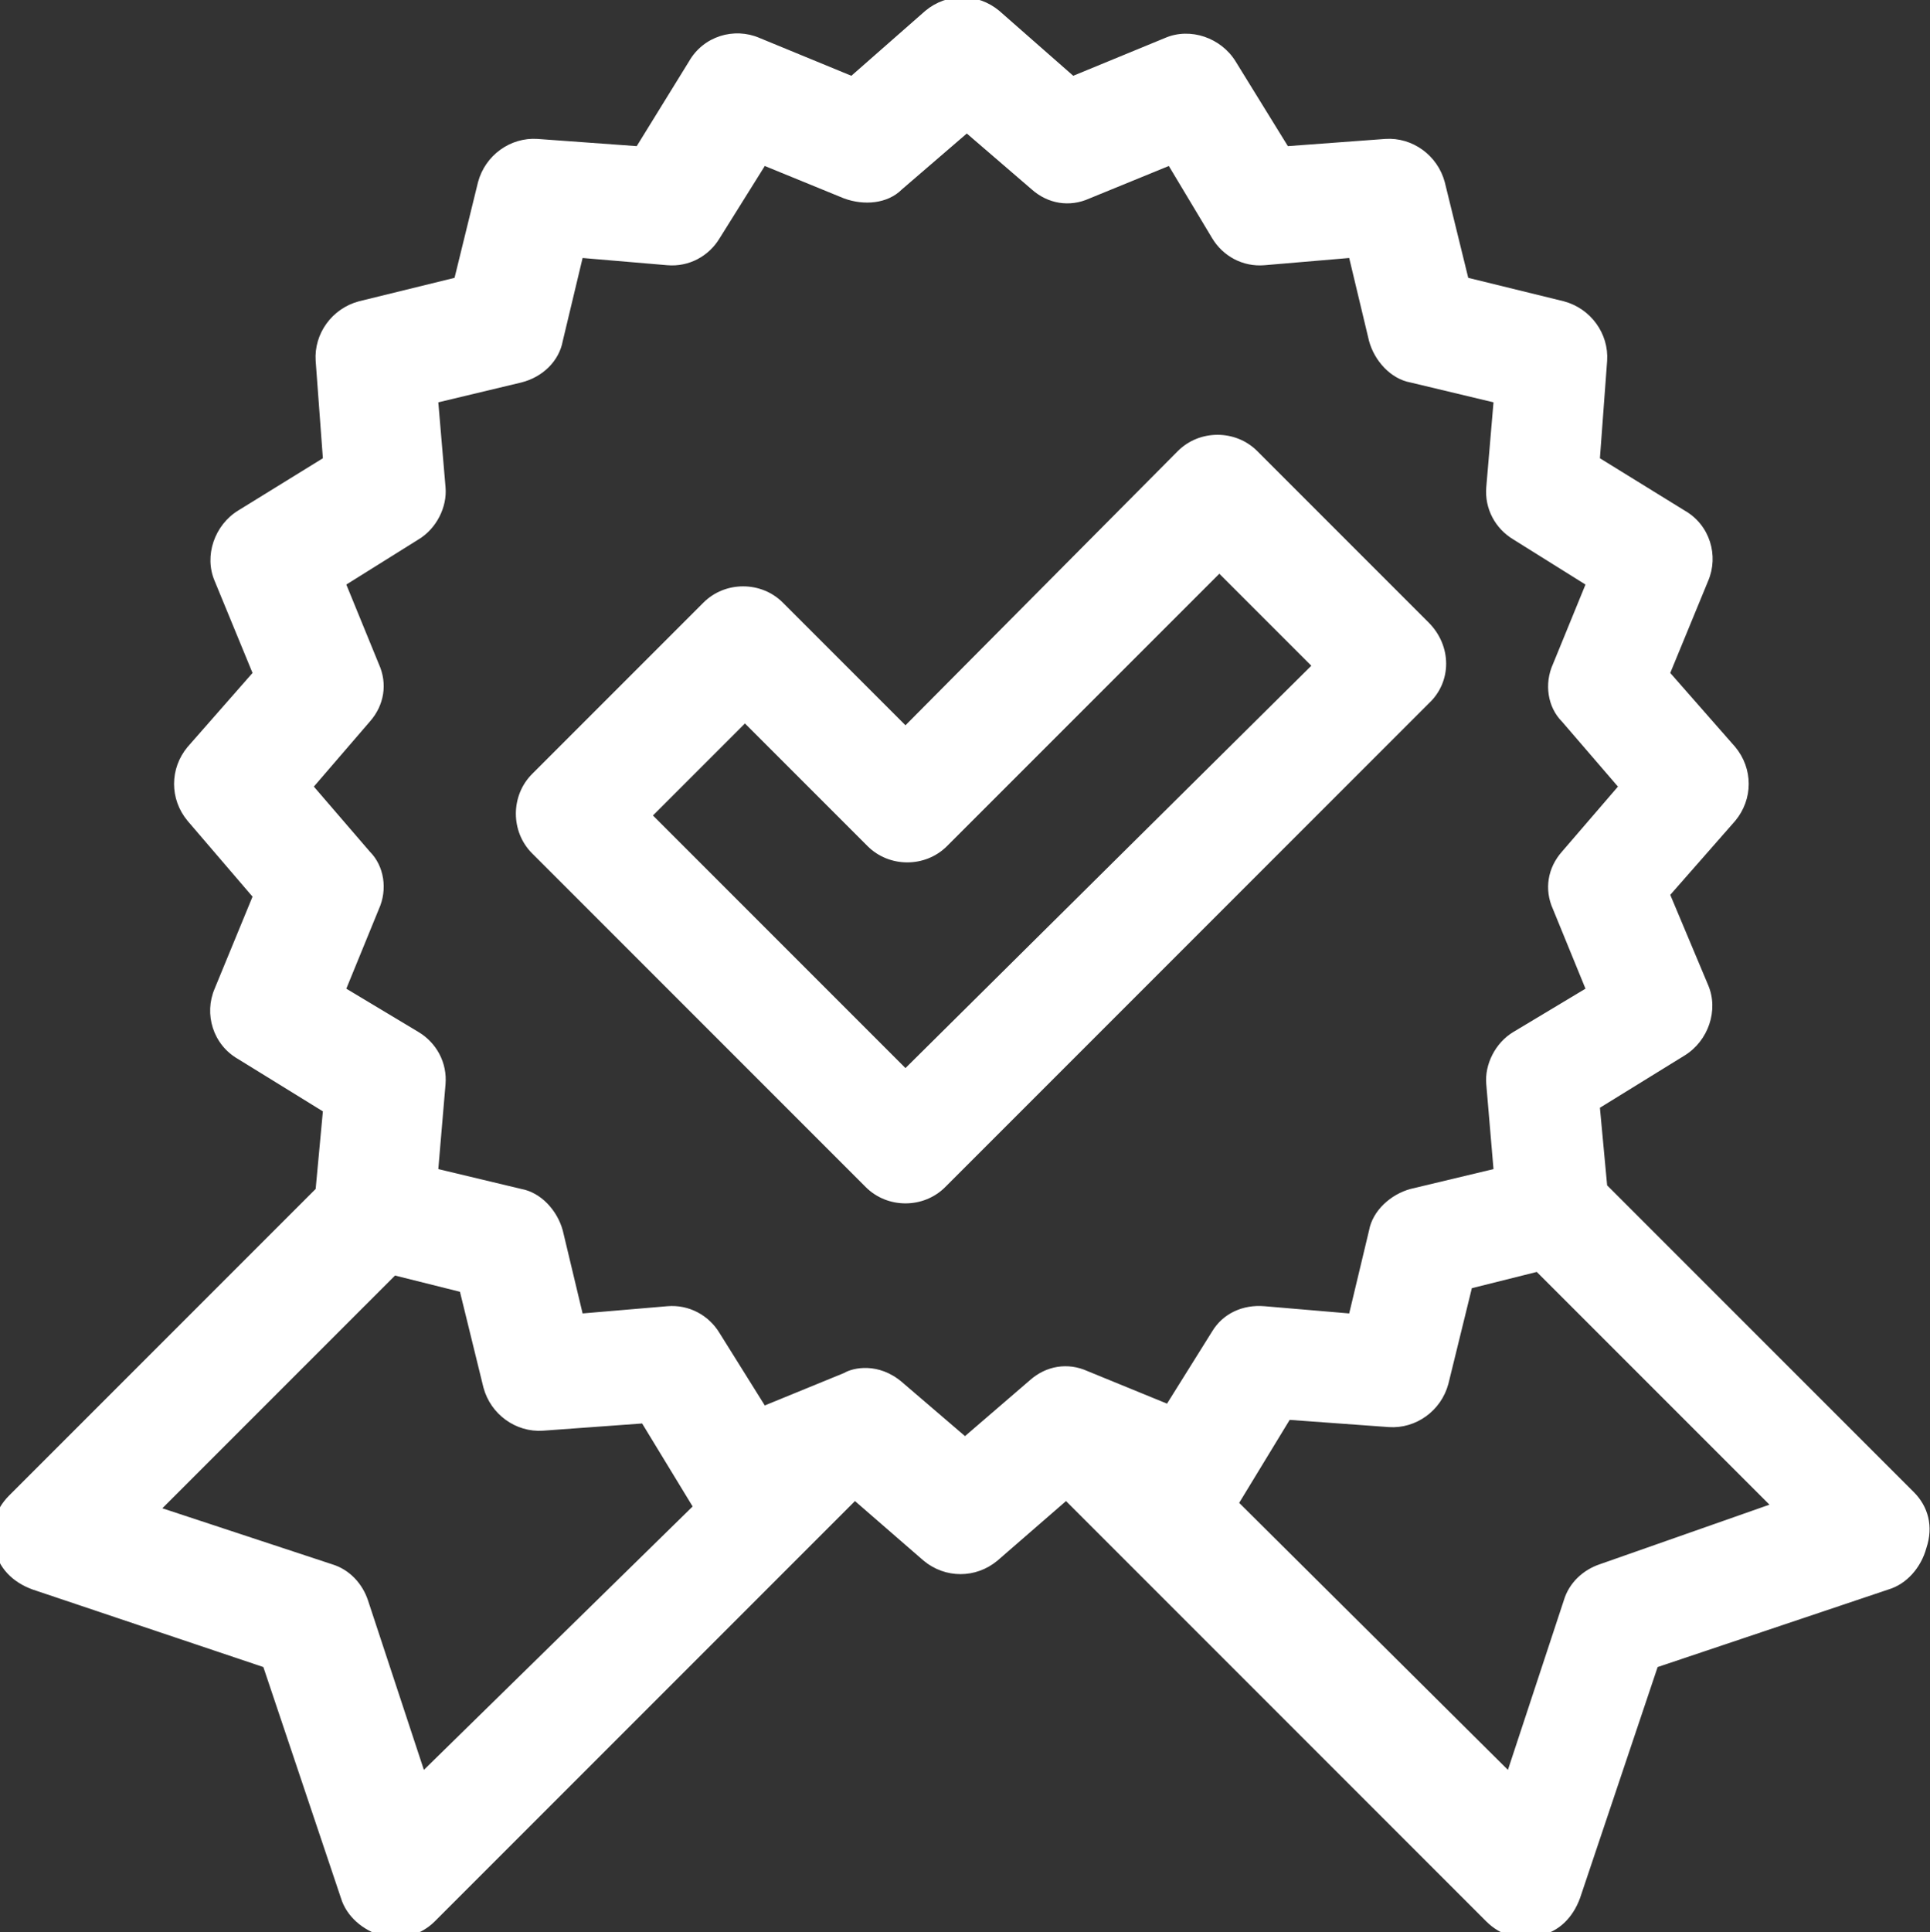
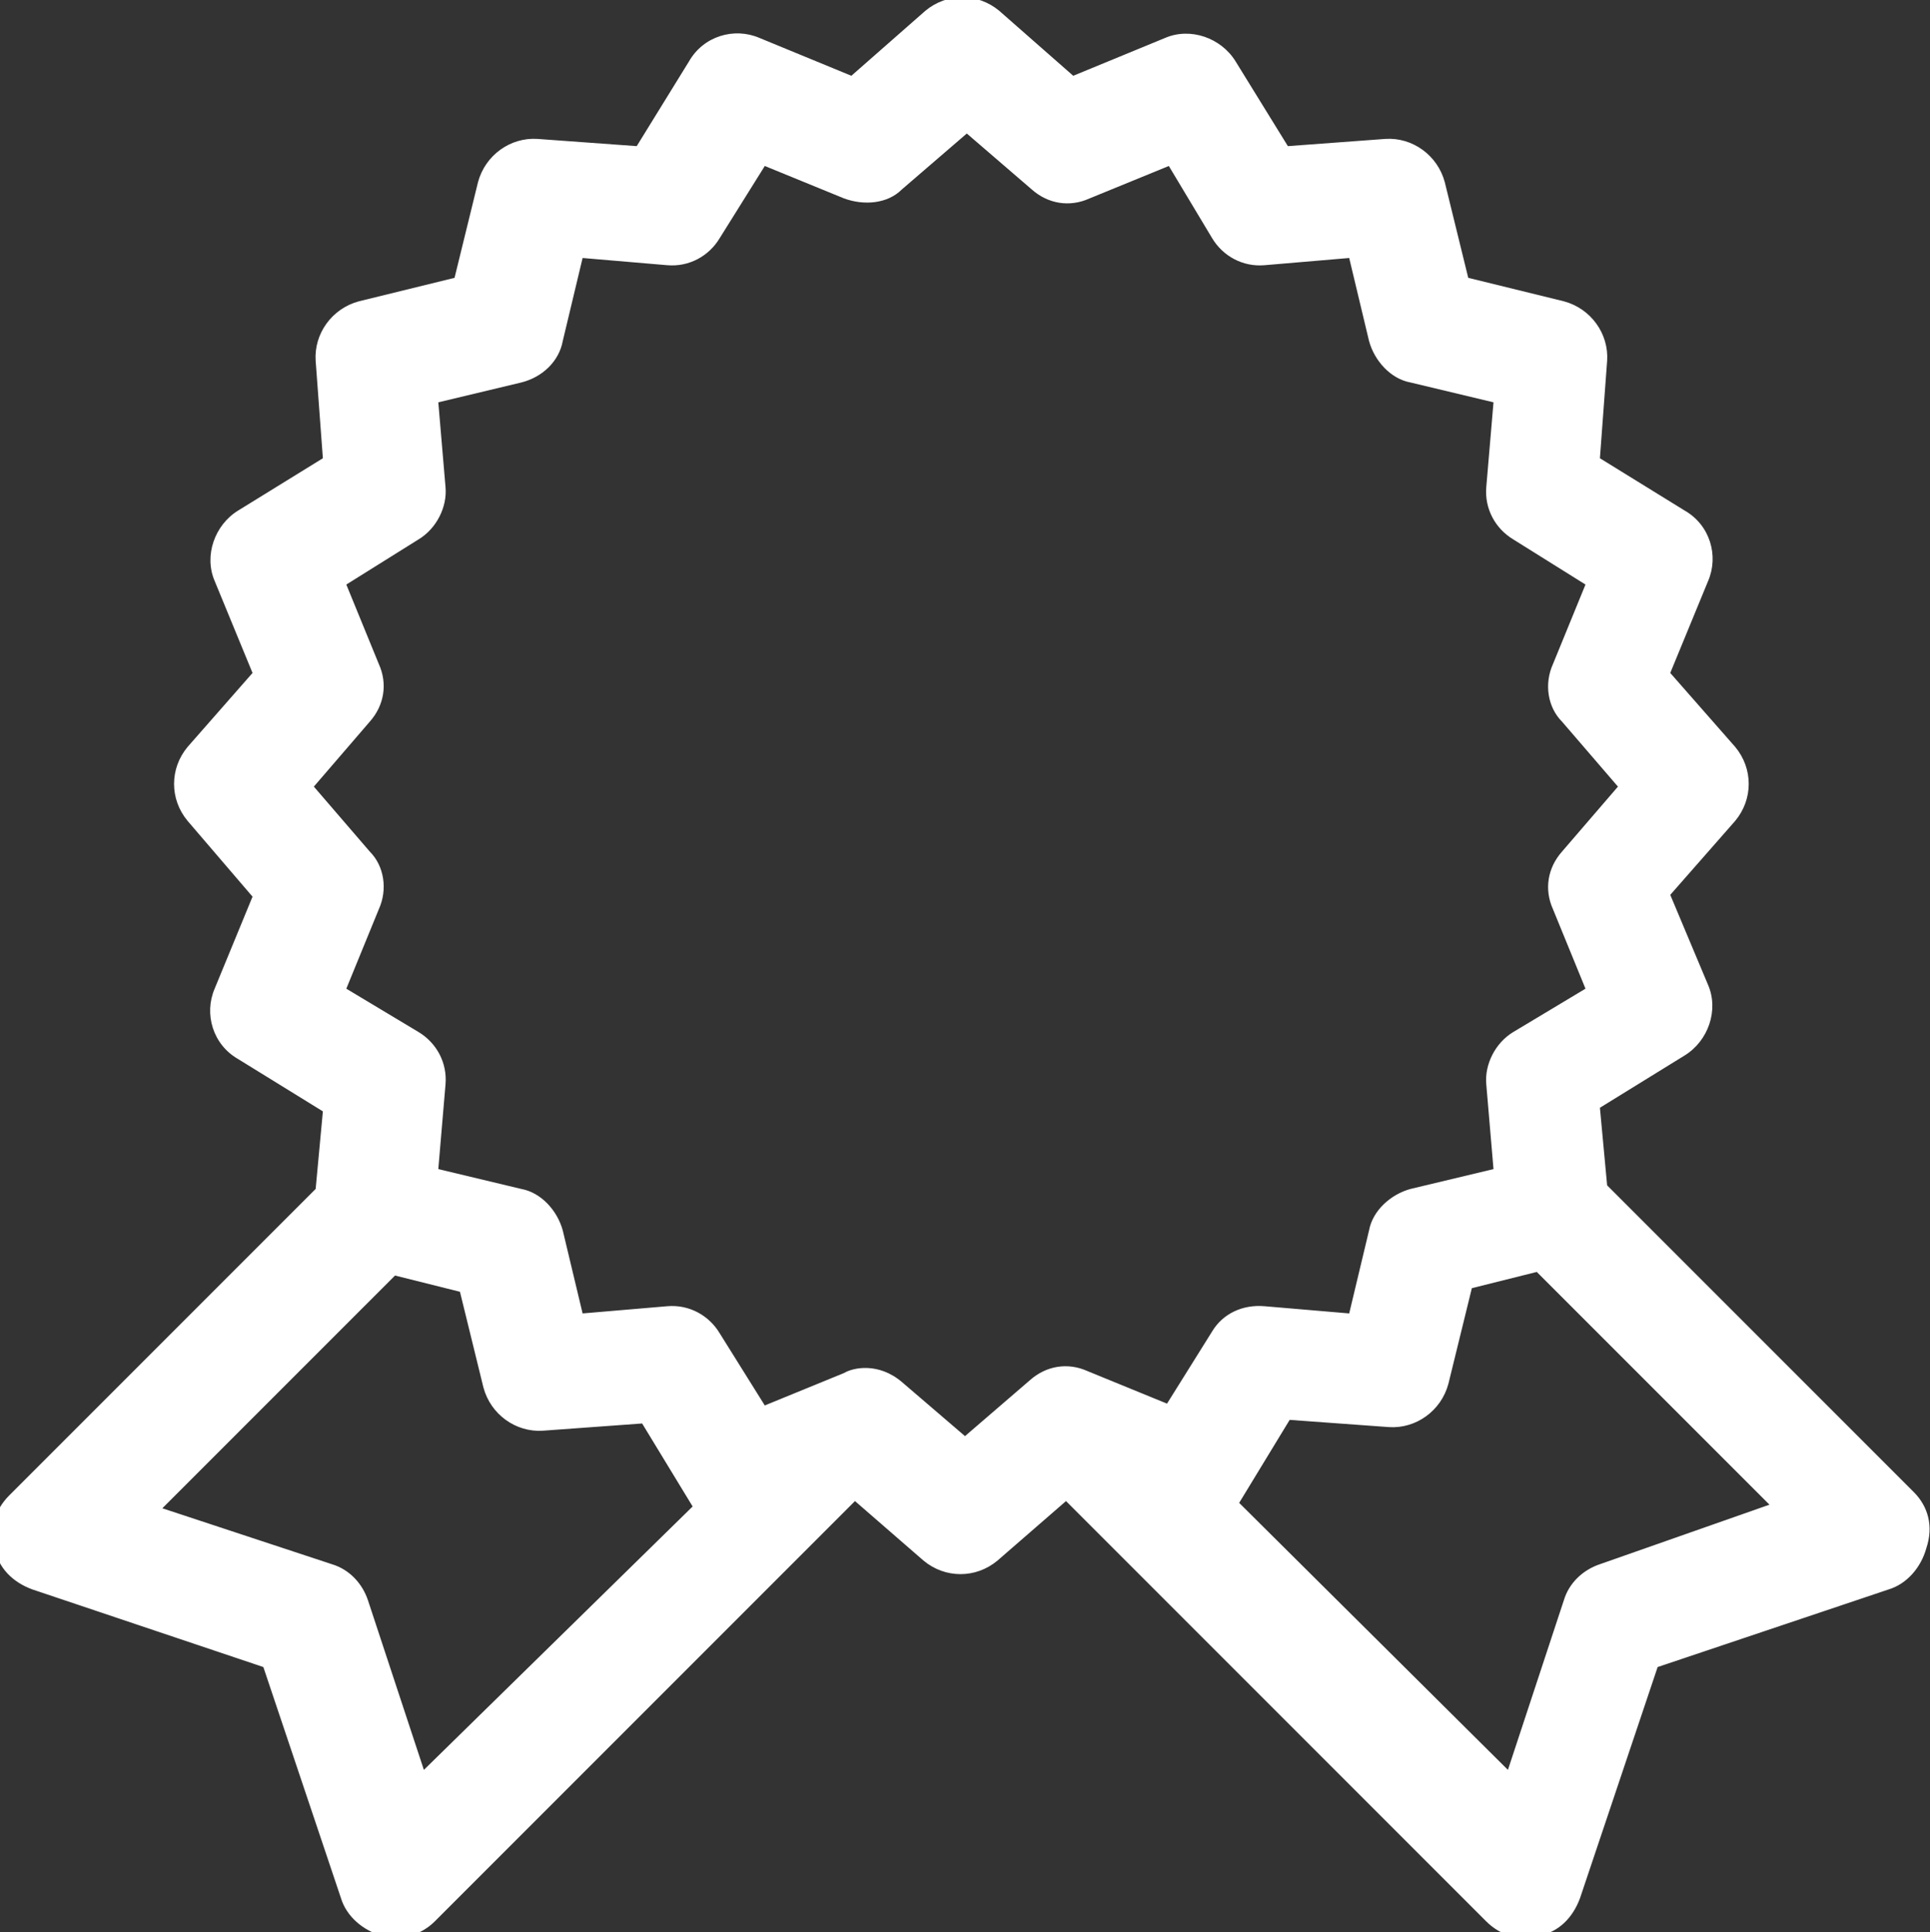
<svg xmlns="http://www.w3.org/2000/svg" version="1.1" id="Layer_1" x="0px" y="0px" viewBox="0 0 107 107.1" style="enable-background:new 0 0 107 107.1;" xml:space="preserve">
  <rect x="0" y="0" width="107" height="107.1" fill="#333333" stroke="none" />
  <style type="text/css">
	.st0{fill:#FFFFFF;}
</style>
  <g>
    <path class="st0" d="M106.1,82.7l-17-17l-0.4-4.3l4.7-2.9c1.3-0.8,1.9-2.5,1.3-3.9l-2.1-5l3.6-4.1c1-1.2,1-2.9,0-4.1l-3.6-4.1   l2.1-5.1c0.6-1.4,0.1-3.1-1.3-3.9l-4.7-2.9l0.4-5.4c0.1-1.5-0.9-2.9-2.4-3.3l-5.3-1.3l-1.3-5.3c-0.4-1.5-1.8-2.5-3.3-2.4l-5.4,0.4   l-2.9-4.7c-0.8-1.3-2.5-1.9-3.9-1.3l-5.1,2.1l-4.1-3.6c-1.2-1-2.9-1-4.1,0l-4.1,3.6l-5.1-2.1c-1.4-0.6-3.1-0.1-3.9,1.3l-2.9,4.7   l-5.5-0.4c-1.5-0.1-2.9,0.9-3.3,2.4l-1.3,5.3l-5.3,1.3c-1.5,0.4-2.5,1.8-2.4,3.3l0.4,5.4l-4.7,2.9c-1.3,0.8-1.9,2.5-1.3,3.9   l2.1,5.1l-3.6,4.1c-1,1.2-1,2.9,0,4.1l3.6,4.2l-2.1,5.1c-0.6,1.4-0.1,3.1,1.3,3.9l4.7,2.9l-0.4,4.3l-17,17   c-0.8,0.8-1.1,1.9-0.8,2.9c0.2,1.1,1,1.9,2.1,2.3l12.8,4.3l4.3,12.8c0.3,1,1.2,1.8,2.3,2.1s2.2-0.1,2.9-0.8l23.3-23.3l3.8,3.3   c1.2,1,2.9,1,4.1,0l3.8-3.3l23.3,23.3c0.8,0.8,1.9,1.1,2.9,0.8c1.1-0.2,1.9-1,2.3-2.1l4.3-12.8l12.8-4.3c1-0.3,1.8-1.2,2.1-2.3   C107.2,84.6,106.9,83.5,106.1,82.7L106.1,82.7z M23.5,98.1l-3.1-9.4c-0.3-0.9-1-1.7-2-2L9,83.6l12.9-12.9l3.6,0.9l1.3,5.3   c0.4,1.5,1.8,2.5,3.3,2.4l5.5-0.4l2.8,4.6L23.5,98.1z M67.2,73.8l-2.5,4l-4.4-1.8c-1.1-0.5-2.3-0.3-3.2,0.5l-3.6,3.1L50,76.6   c-1.3-1.1-2.7-0.8-3.2-0.5l-4.4,1.8l-2.5-4c-0.6-1-1.7-1.6-2.9-1.5l-4.7,0.4l-1.1-4.6c-0.3-1.1-1.2-2.1-2.3-2.3l-4.6-1.1l0.4-4.7   c0.1-1.2-0.5-2.3-1.5-2.9l-4-2.4l1.8-4.4c0.5-1.1,0.3-2.4-0.5-3.2l-3.1-3.6l3.1-3.6c0.8-0.9,1-2.1,0.5-3.2l-1.8-4.4l4-2.5   c1-0.6,1.6-1.8,1.5-2.9l-0.4-4.7l4.6-1.1c1.2-0.3,2.1-1.2,2.3-2.3l1.1-4.6l4.7,0.4c1.2,0.1,2.3-0.5,2.9-1.5l2.5-4l4.4,1.8   c1.1,0.4,2.4,0.3,3.2-0.5l3.6-3.1l3.6,3.1c0.9,0.8,2.1,1,3.2,0.5l4.4-1.8l2.4,4c0.6,1,1.7,1.6,2.9,1.5l4.7-0.4l1.1,4.6   c0.3,1.1,1.2,2.1,2.3,2.3l4.6,1.1l-0.4,4.7c-0.1,1.2,0.5,2.3,1.5,2.9l4,2.5l-1.8,4.4c-0.5,1.1-0.3,2.4,0.5,3.2l3.1,3.6l-3.1,3.6   c-0.8,0.9-1,2.1-0.5,3.2l1.8,4.4l-4,2.4c-1,0.6-1.6,1.8-1.5,2.9l0.4,4.7l-4.6,1.1c-1.1,0.3-2.1,1.2-2.3,2.3l-1.1,4.6l-4.7-0.4   C68.9,72.3,67.8,72.8,67.2,73.8L67.2,73.8z M88.7,86.7c-0.9,0.3-1.7,1-2,2l-3.1,9.4L68.7,83.3l2.8-4.6l5.5,0.4   c1.5,0.1,2.9-0.9,3.3-2.4l1.3-5.3l3.6-0.9l12.9,12.9L88.7,86.7z" />
-     <path class="st0" d="M79.2,34.5l-9.5-9.5c-1.2-1.2-3.2-1.2-4.4,0L50.2,40.2l-6.8-6.8c-1.2-1.2-3.2-1.2-4.4,0l-9.5,9.5   c-1.2,1.2-1.2,3.2,0,4.4L48,65.8c1.2,1.2,3.2,1.2,4.4,0L79.2,39C80.5,37.8,80.5,35.8,79.2,34.5L79.2,34.5z M50.2,59.2l-14-14   l5.1-5.1l6.8,6.8c1.2,1.2,3.2,1.2,4.4,0l15.1-15.1l5.1,5.1L50.2,59.2z" />
  </g>
</svg>